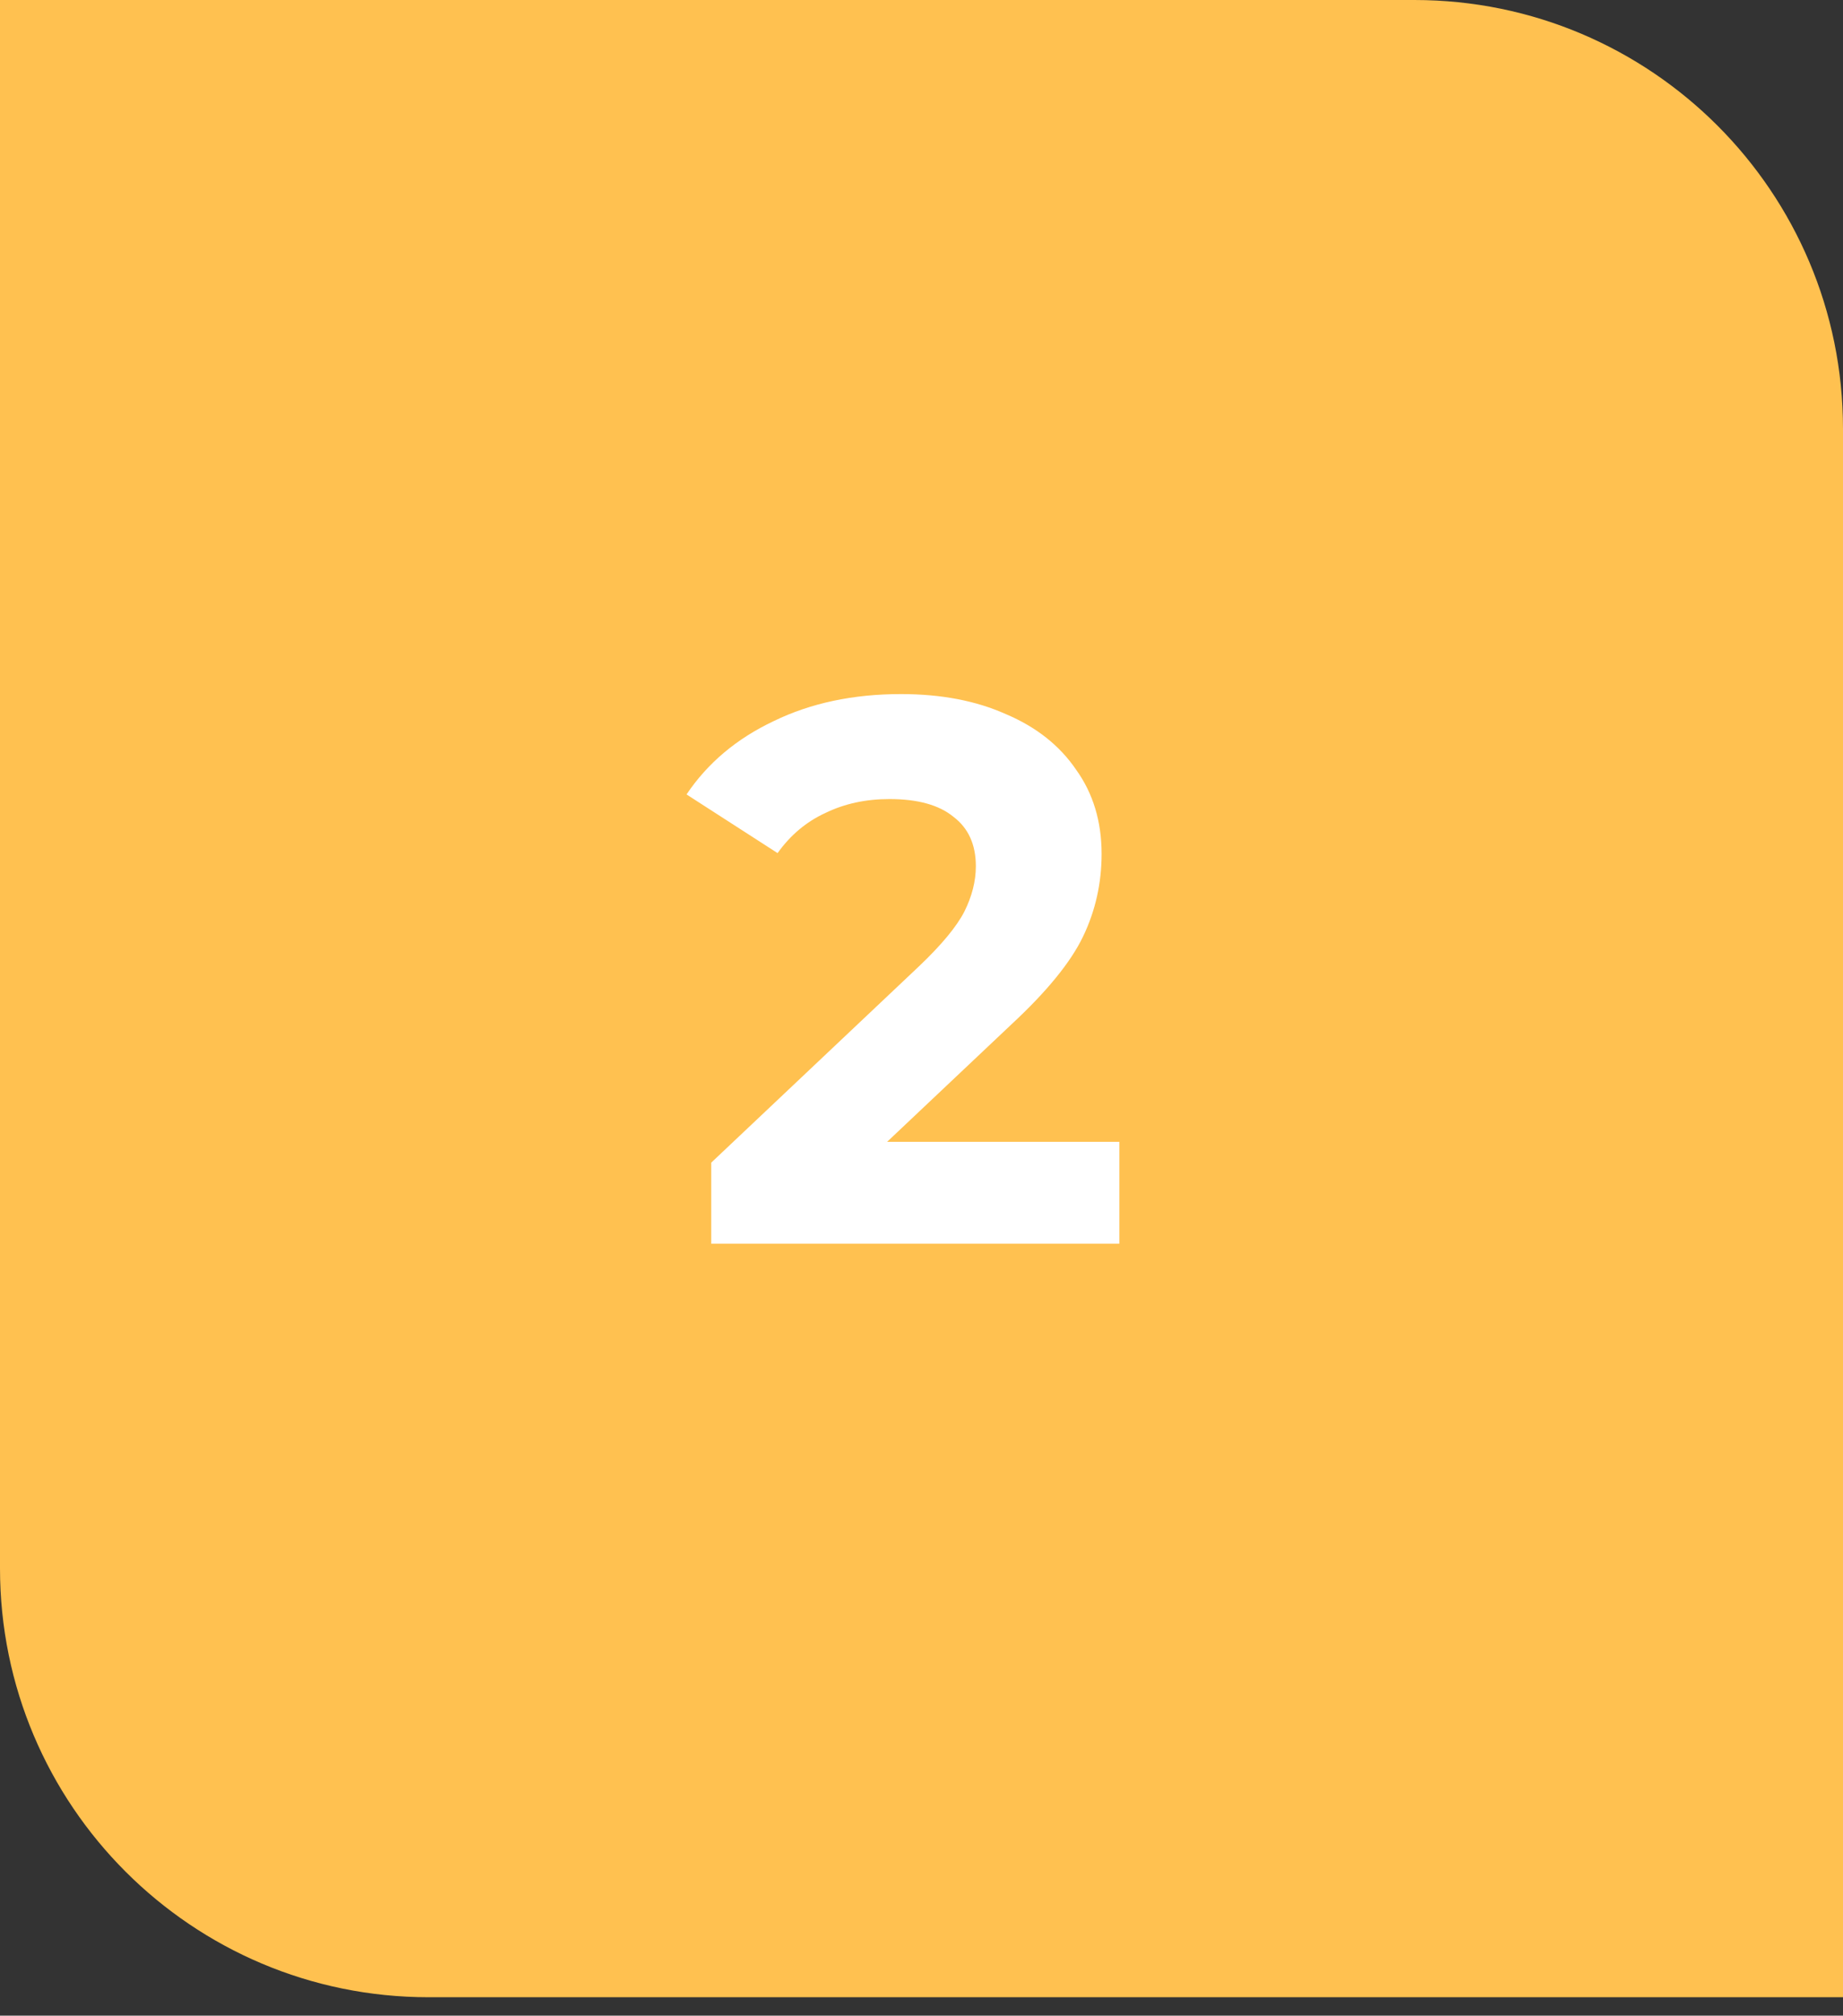
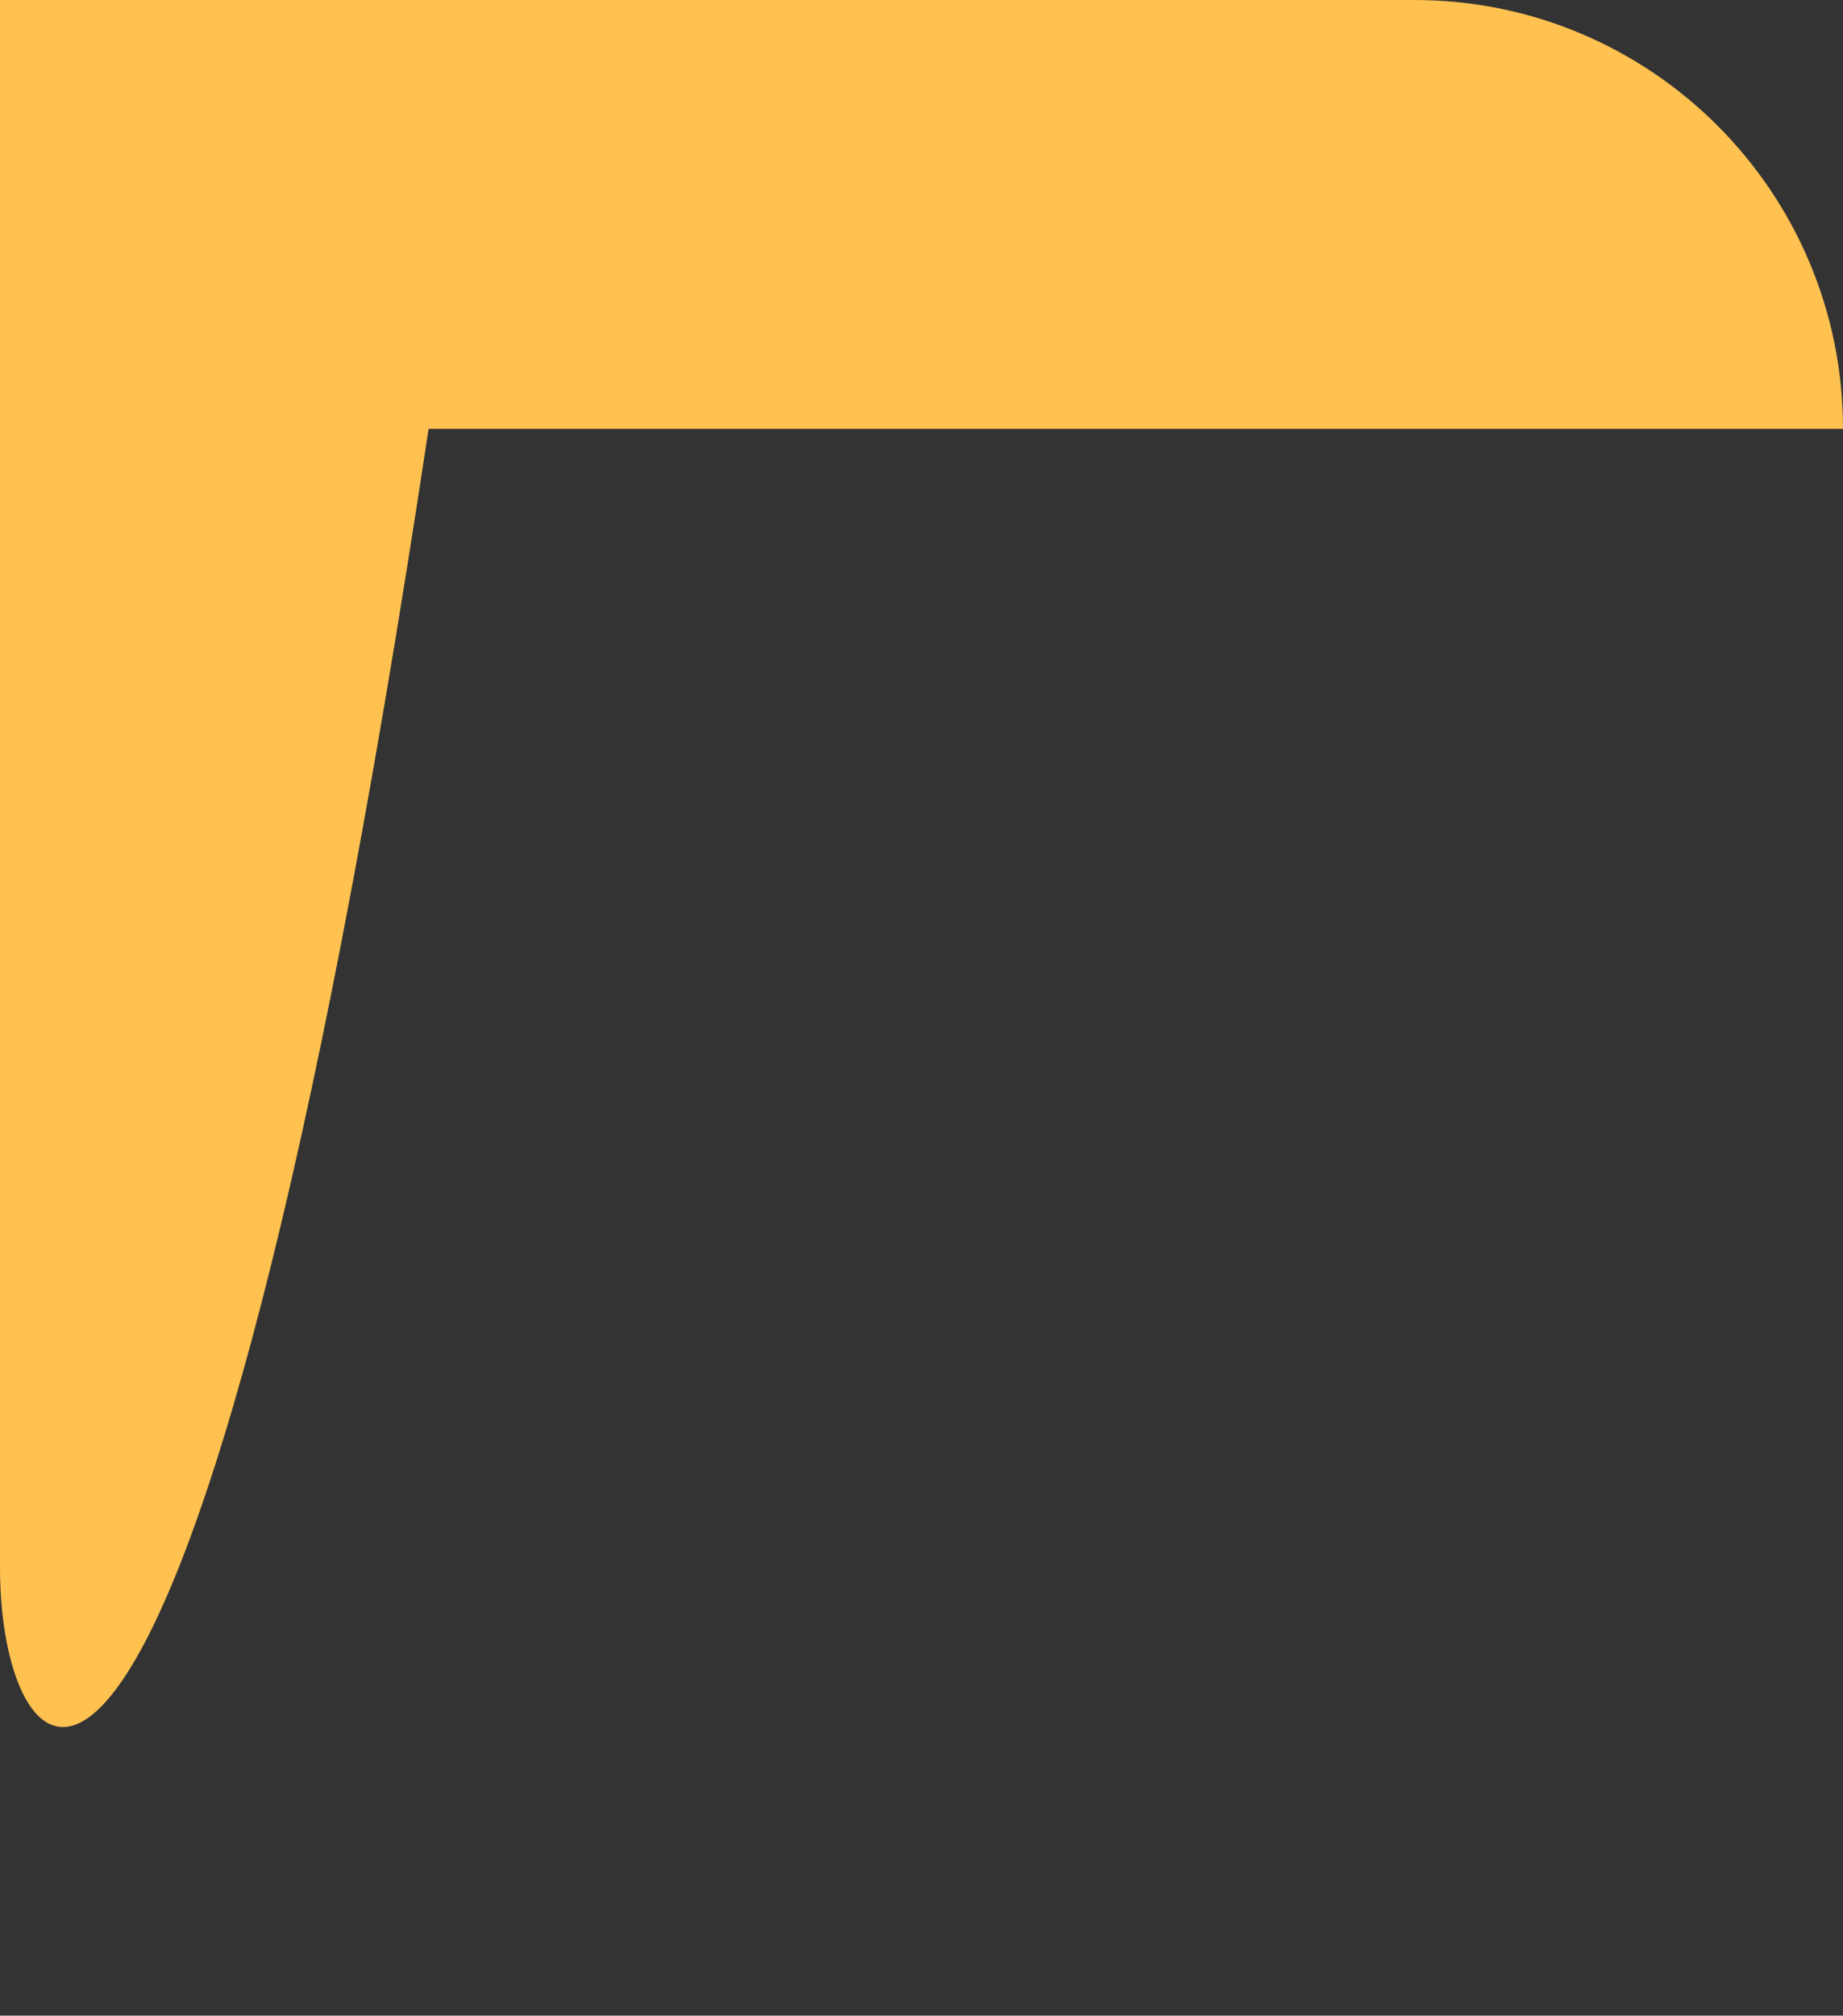
<svg xmlns="http://www.w3.org/2000/svg" width="43" height="47" viewBox="0 0 43 47" fill="none">
  <rect x="0" y="0" width="43" height="47" fill="#333333" stroke="none" />
-   <path d="M0 0H33C38.523 0 43 4.477 43 10V46.57H10C4.477 46.57 0 42.093 0 36.57V0Z" fill="#FFC150" />
-   <path d="M26.116 26.624V29H16.594V27.11L21.454 22.52C21.97 22.028 22.318 21.608 22.498 21.26C22.678 20.9 22.768 20.546 22.768 20.198C22.768 19.694 22.594 19.31 22.246 19.046C21.91 18.77 21.412 18.632 20.752 18.632C20.2 18.632 19.702 18.74 19.258 18.956C18.814 19.16 18.442 19.472 18.142 19.892L16.018 18.524C16.51 17.792 17.188 17.222 18.052 16.814C18.916 16.394 19.906 16.184 21.022 16.184C21.958 16.184 22.774 16.34 23.47 16.652C24.178 16.952 24.724 17.384 25.108 17.948C25.504 18.5 25.702 19.154 25.702 19.91C25.702 20.594 25.558 21.236 25.27 21.836C24.982 22.436 24.424 23.12 23.596 23.888L20.698 26.624H26.116Z" fill="white" />
+   <path d="M0 0H33C38.523 0 43 4.477 43 10H10C4.477 46.57 0 42.093 0 36.57V0Z" fill="#FFC150" />
</svg>